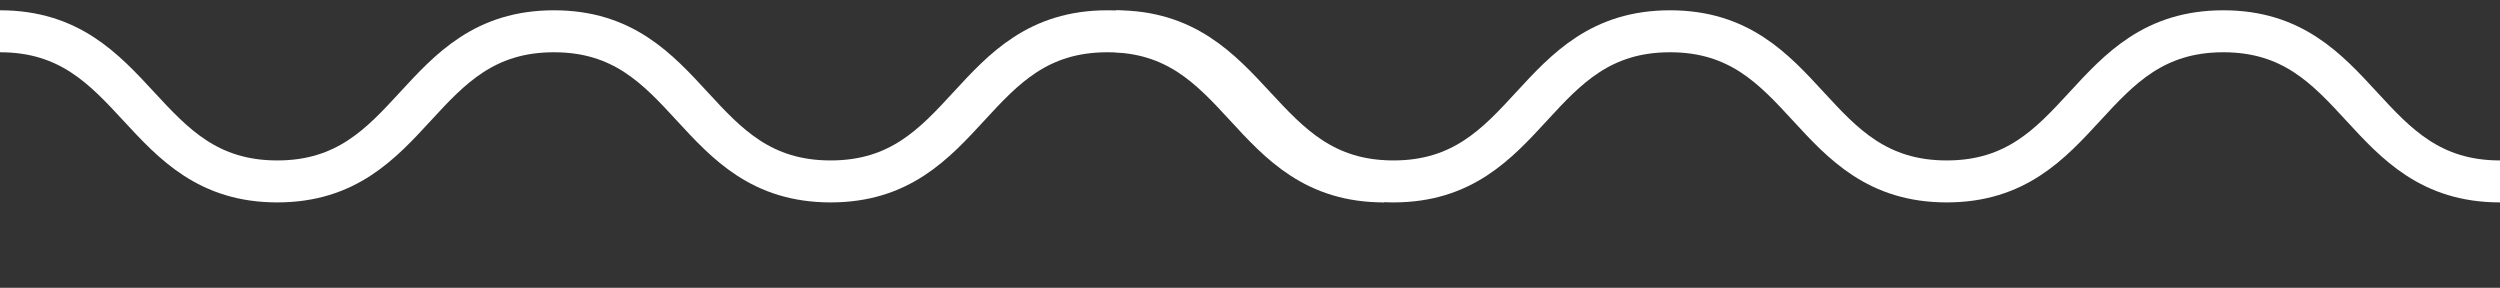
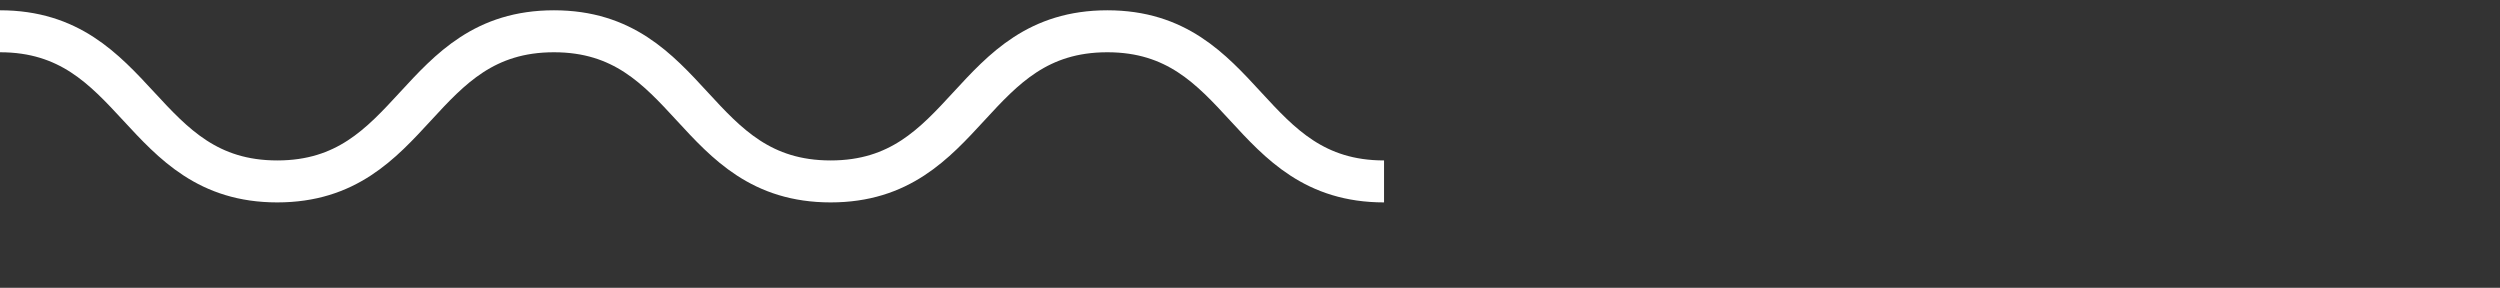
<svg xmlns="http://www.w3.org/2000/svg" width="417" height="48" viewBox="0 0 417 48" fill="none">
  <rect x="0" y="0" width="417" height="48" fill="#333333" stroke="none" />
  <path d="M230.858 30.261C207.758 30.261 207.758 5.217 184.704 5.217C161.605 5.217 161.605 30.261 138.551 30.261C115.452 30.261 115.452 5.217 92.398 5.217C69.298 5.217 69.298 30.261 46.244 30.261C23.19 30.261 23.099 5.217 0 5.217" stroke="white" stroke-width="7" stroke-miterlimit="10" />
-   <path d="M417 30.261C393.905 30.261 393.905 5.217 370.856 5.217C347.761 5.217 347.761 30.261 324.711 30.261C301.616 30.261 301.616 5.217 278.567 5.217C255.472 5.217 255.472 30.261 232.423 30.261C209.373 30.261 209.237 5.217 186.142 5.217" stroke="white" stroke-width="7" stroke-miterlimit="10" />
</svg>